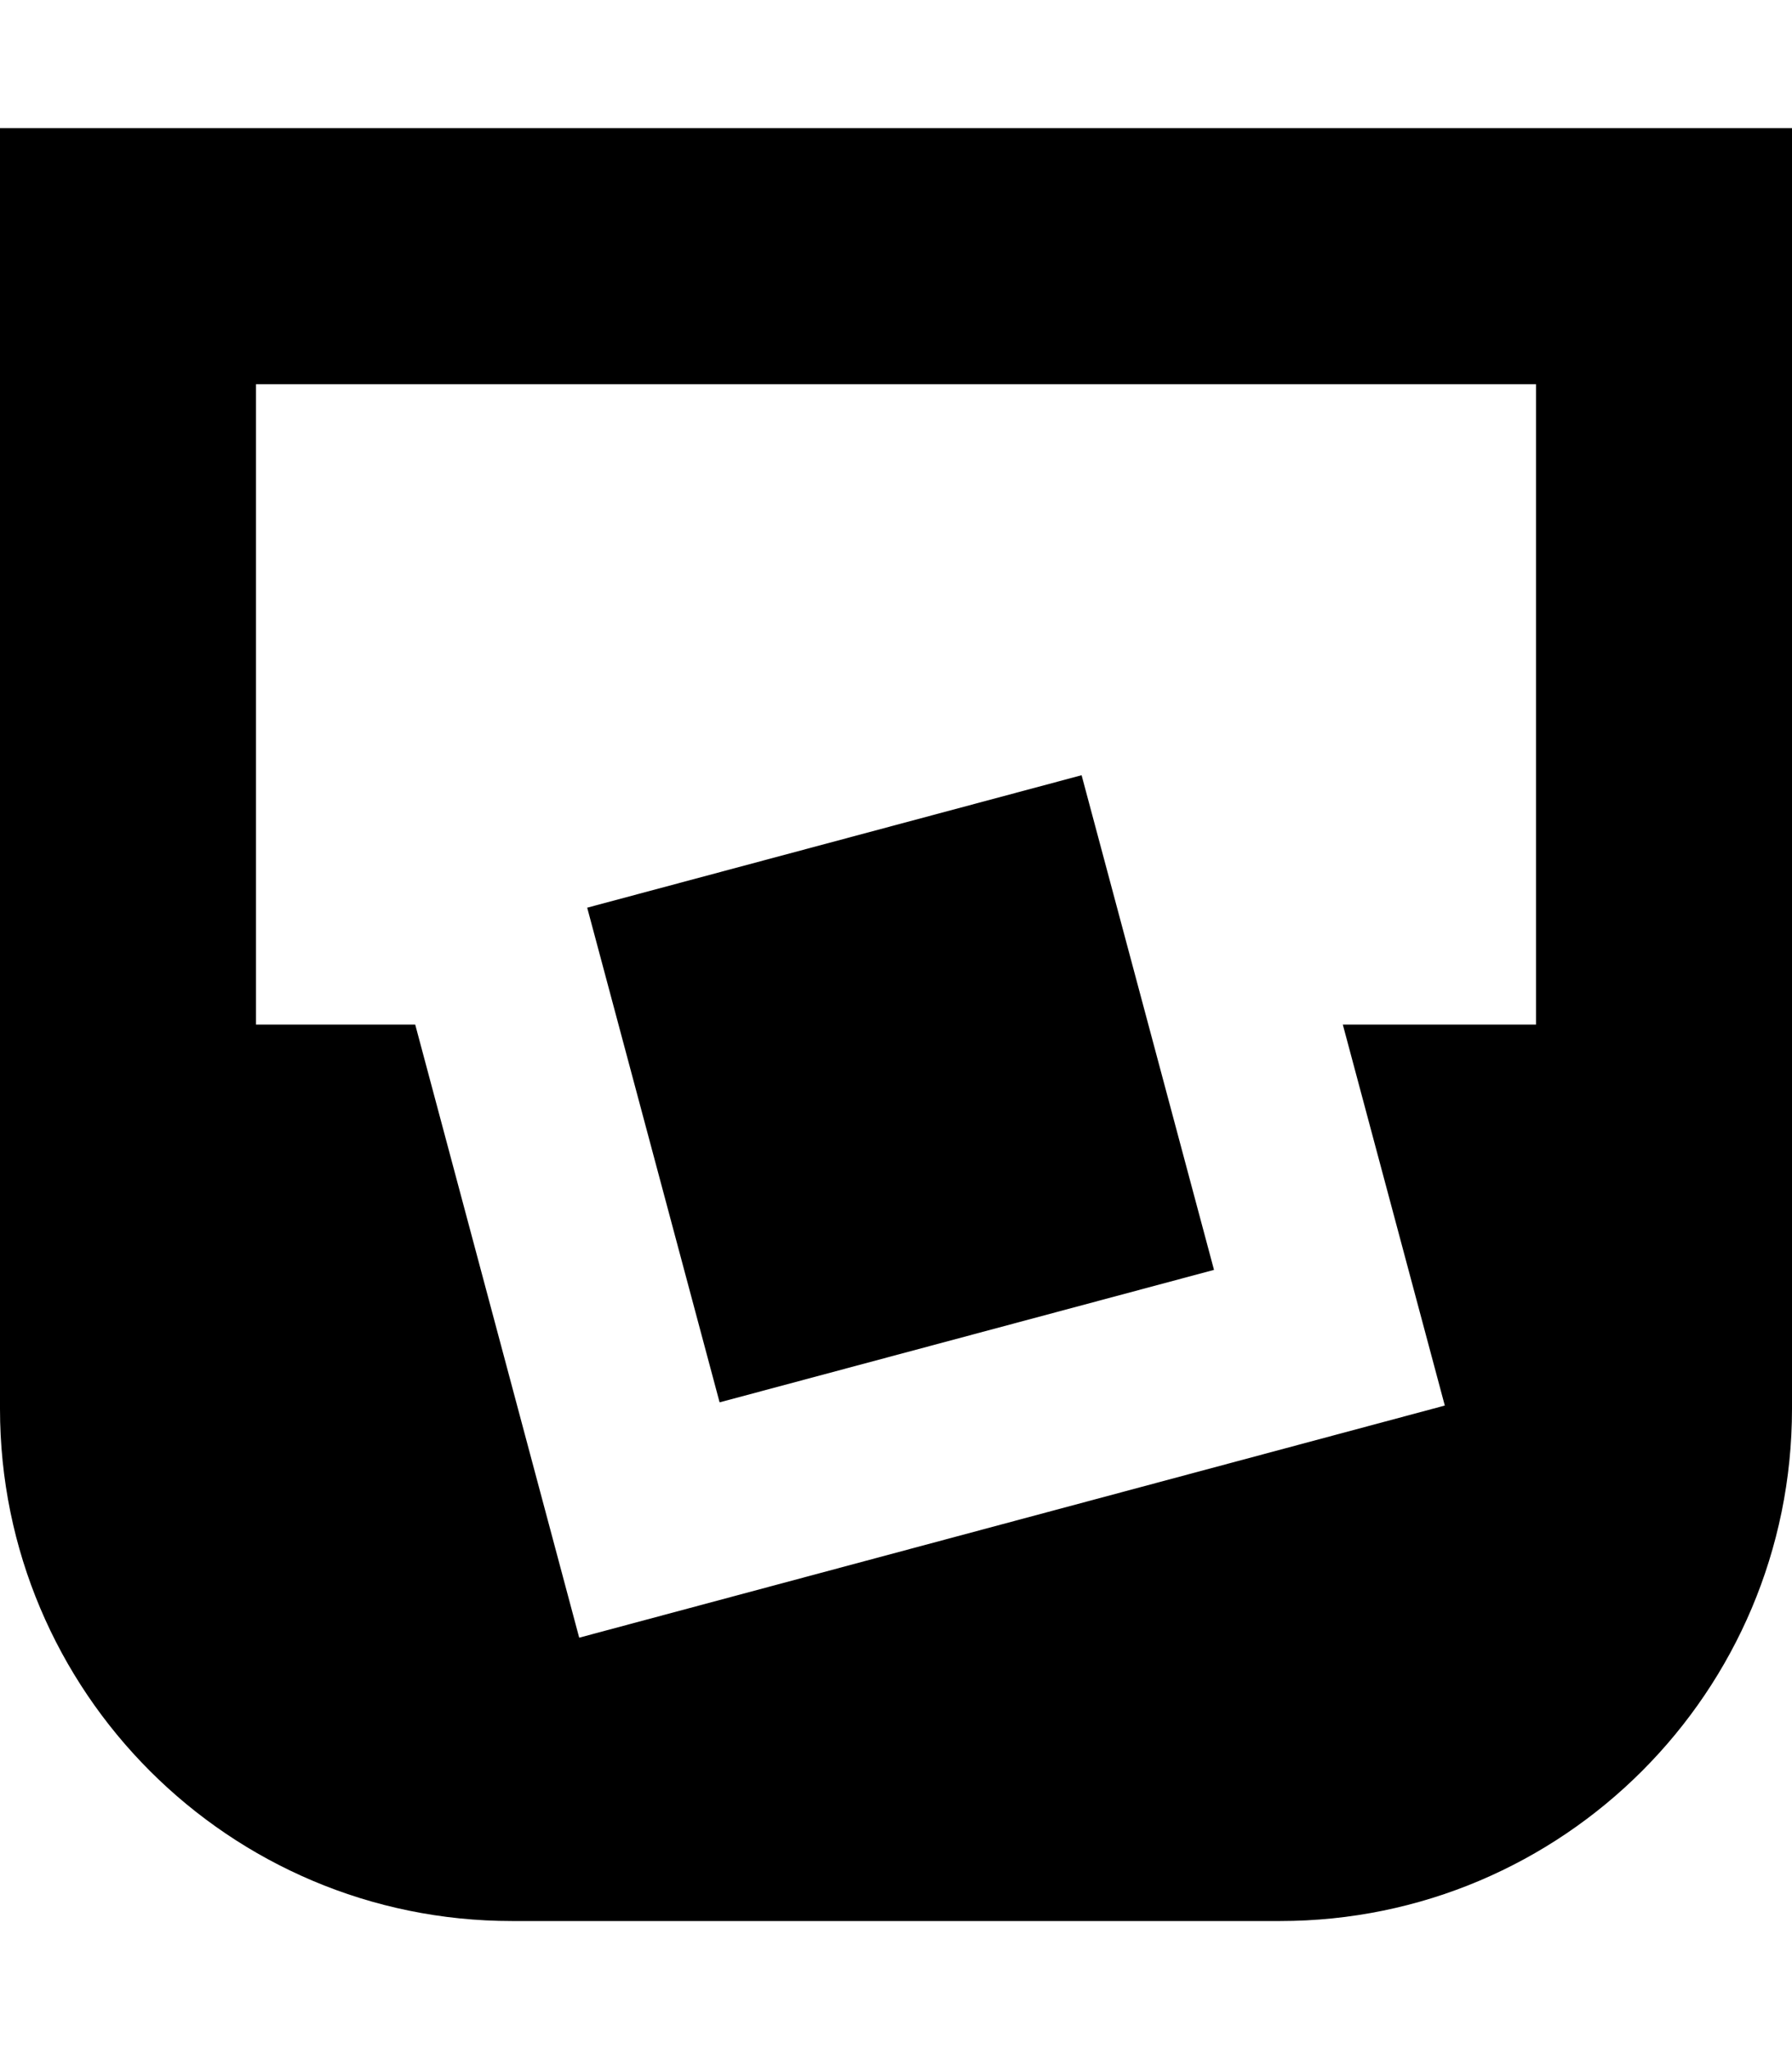
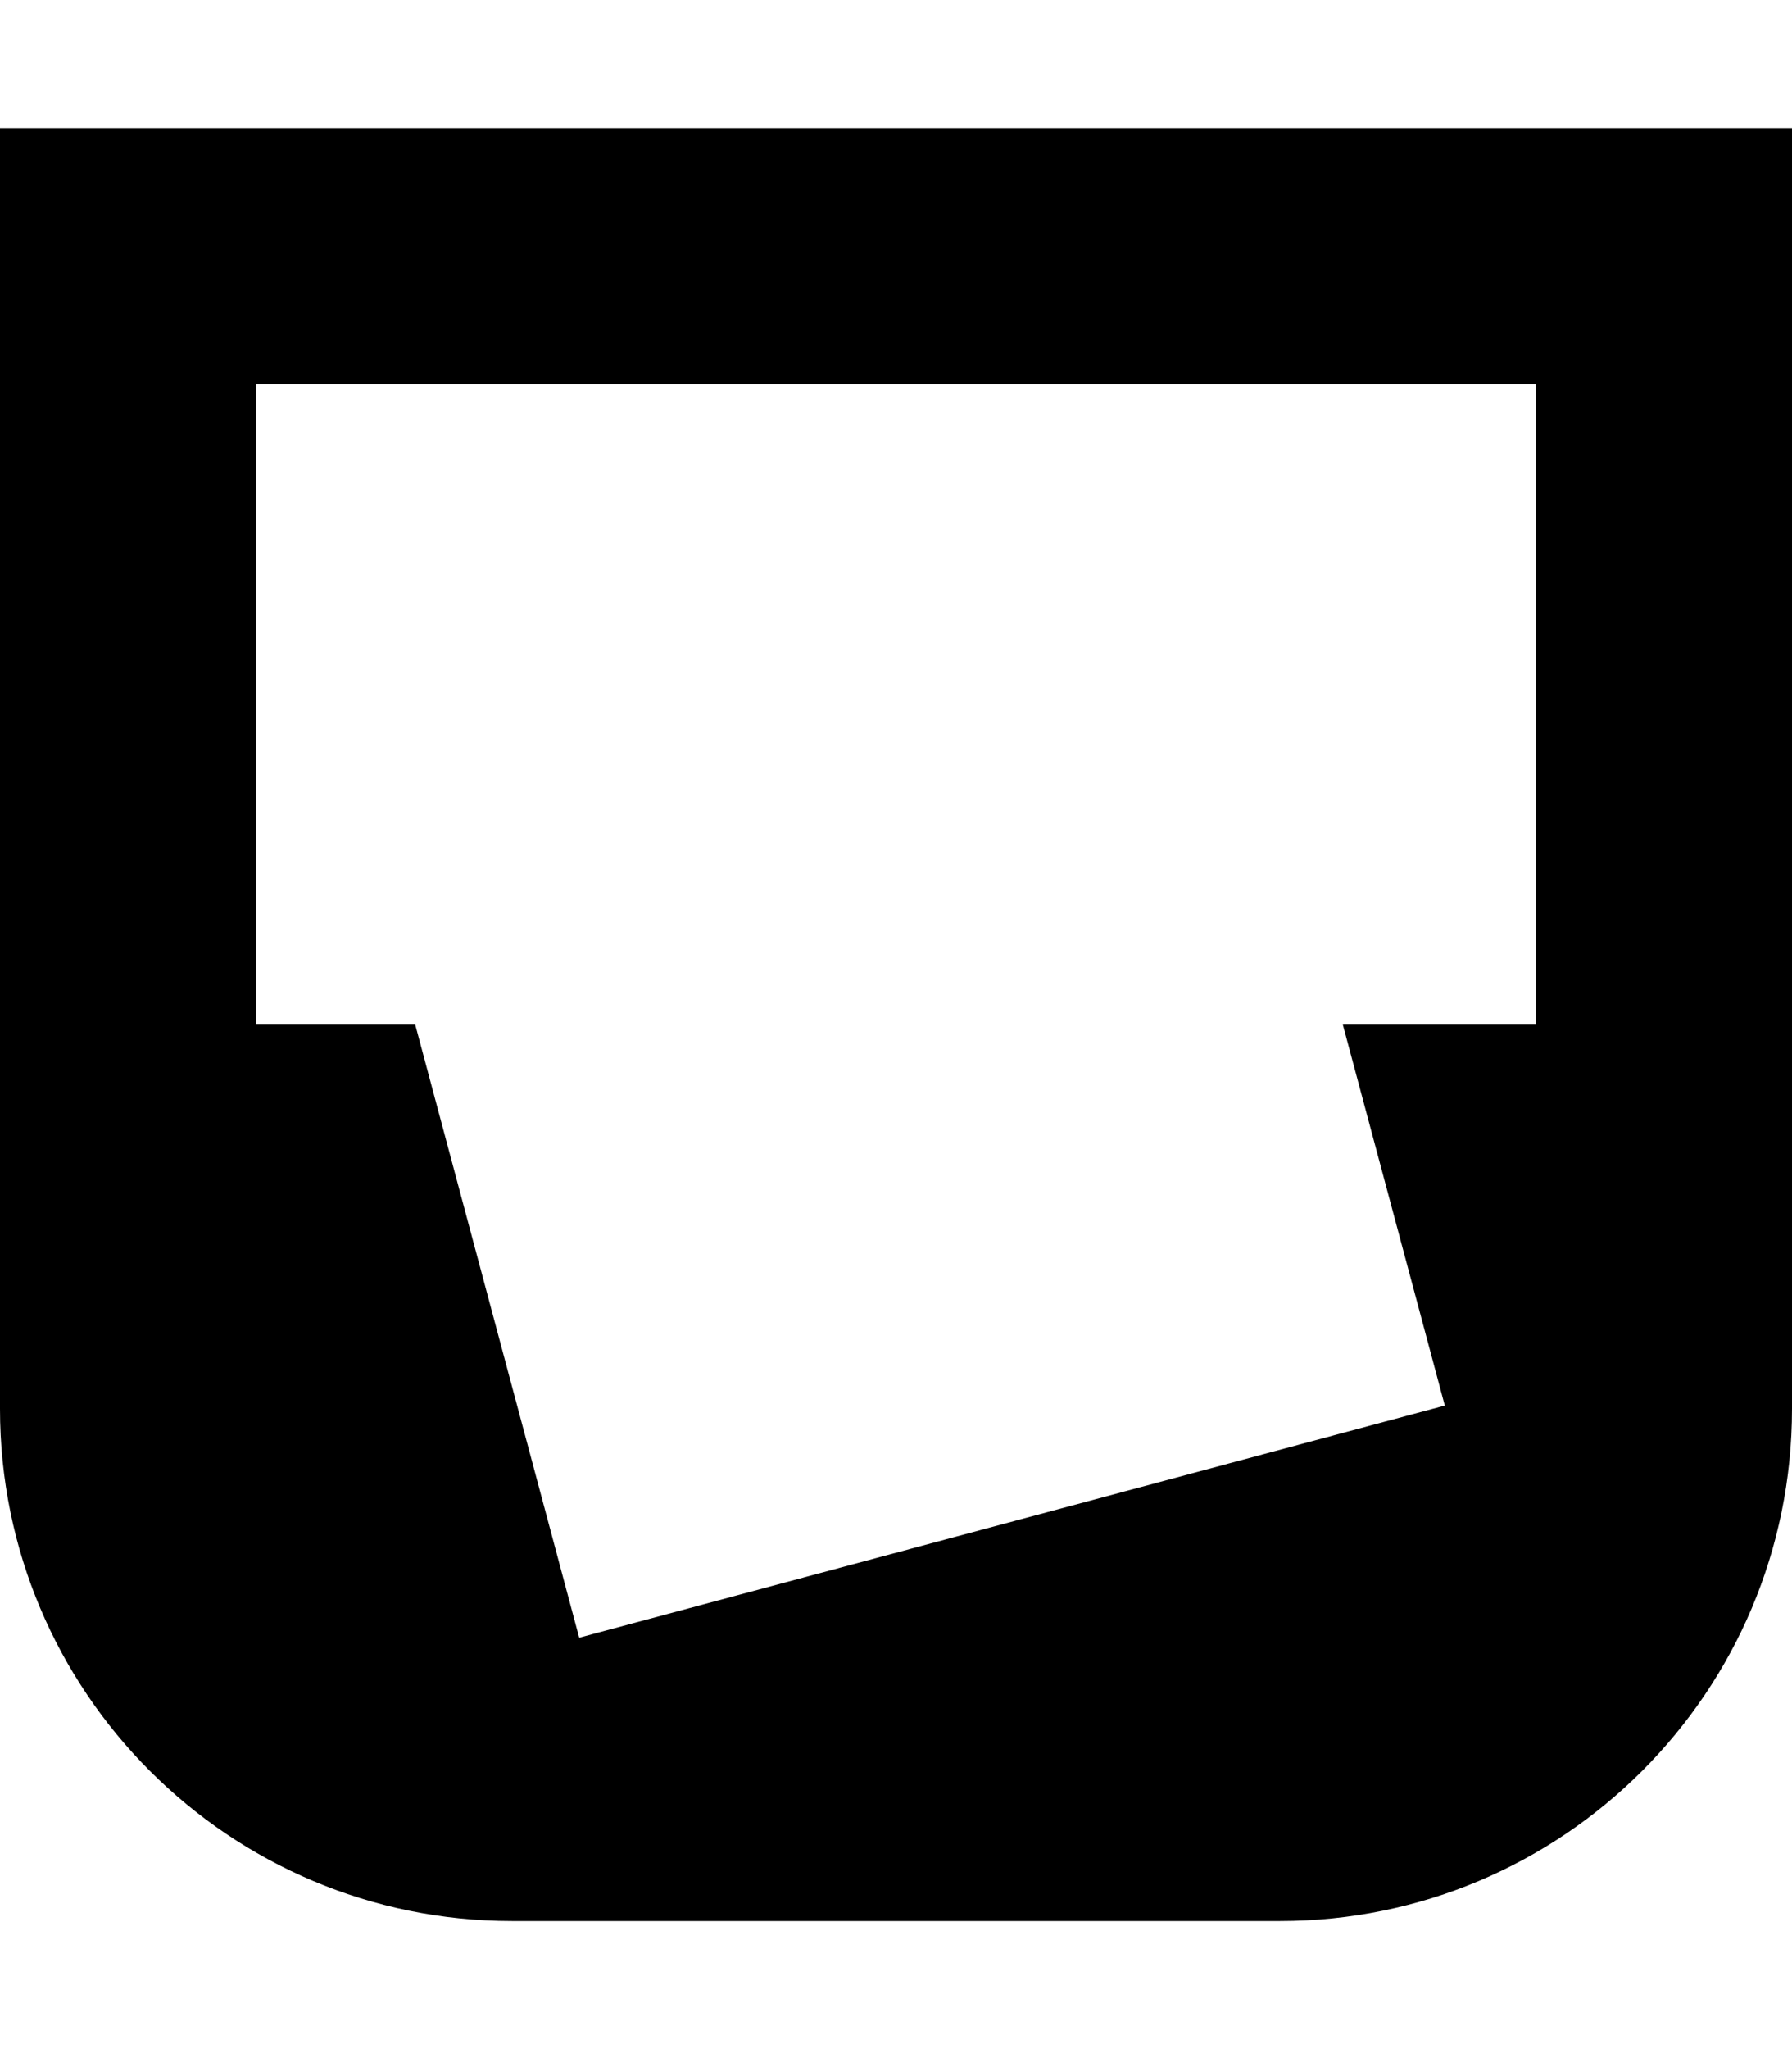
<svg xmlns="http://www.w3.org/2000/svg" viewBox="0 0 448 512">
-   <path fill="currentColor" d="M32 32L0 32 0 352c0 70.7 57.3 128 128 128l192 0c70.7 0 128-57.3 128-128l0-320-416 0zM64 256l0-160 320 0 0 160-48.3 0 25.5 95.2-216.4 58-41-153.2-39.8 0zm239.5 61.3l-33.1-123.6-123.6 33.1 33.1 123.6 123.6-33.1z" />
+   <path fill="currentColor" d="M32 32L0 32 0 352c0 70.7 57.3 128 128 128l192 0c70.7 0 128-57.3 128-128l0-320-416 0zM64 256l0-160 320 0 0 160-48.3 0 25.5 95.2-216.4 58-41-153.2-39.8 0zl-33.1-123.6-123.6 33.1 33.1 123.6 123.6-33.1z" />
</svg>